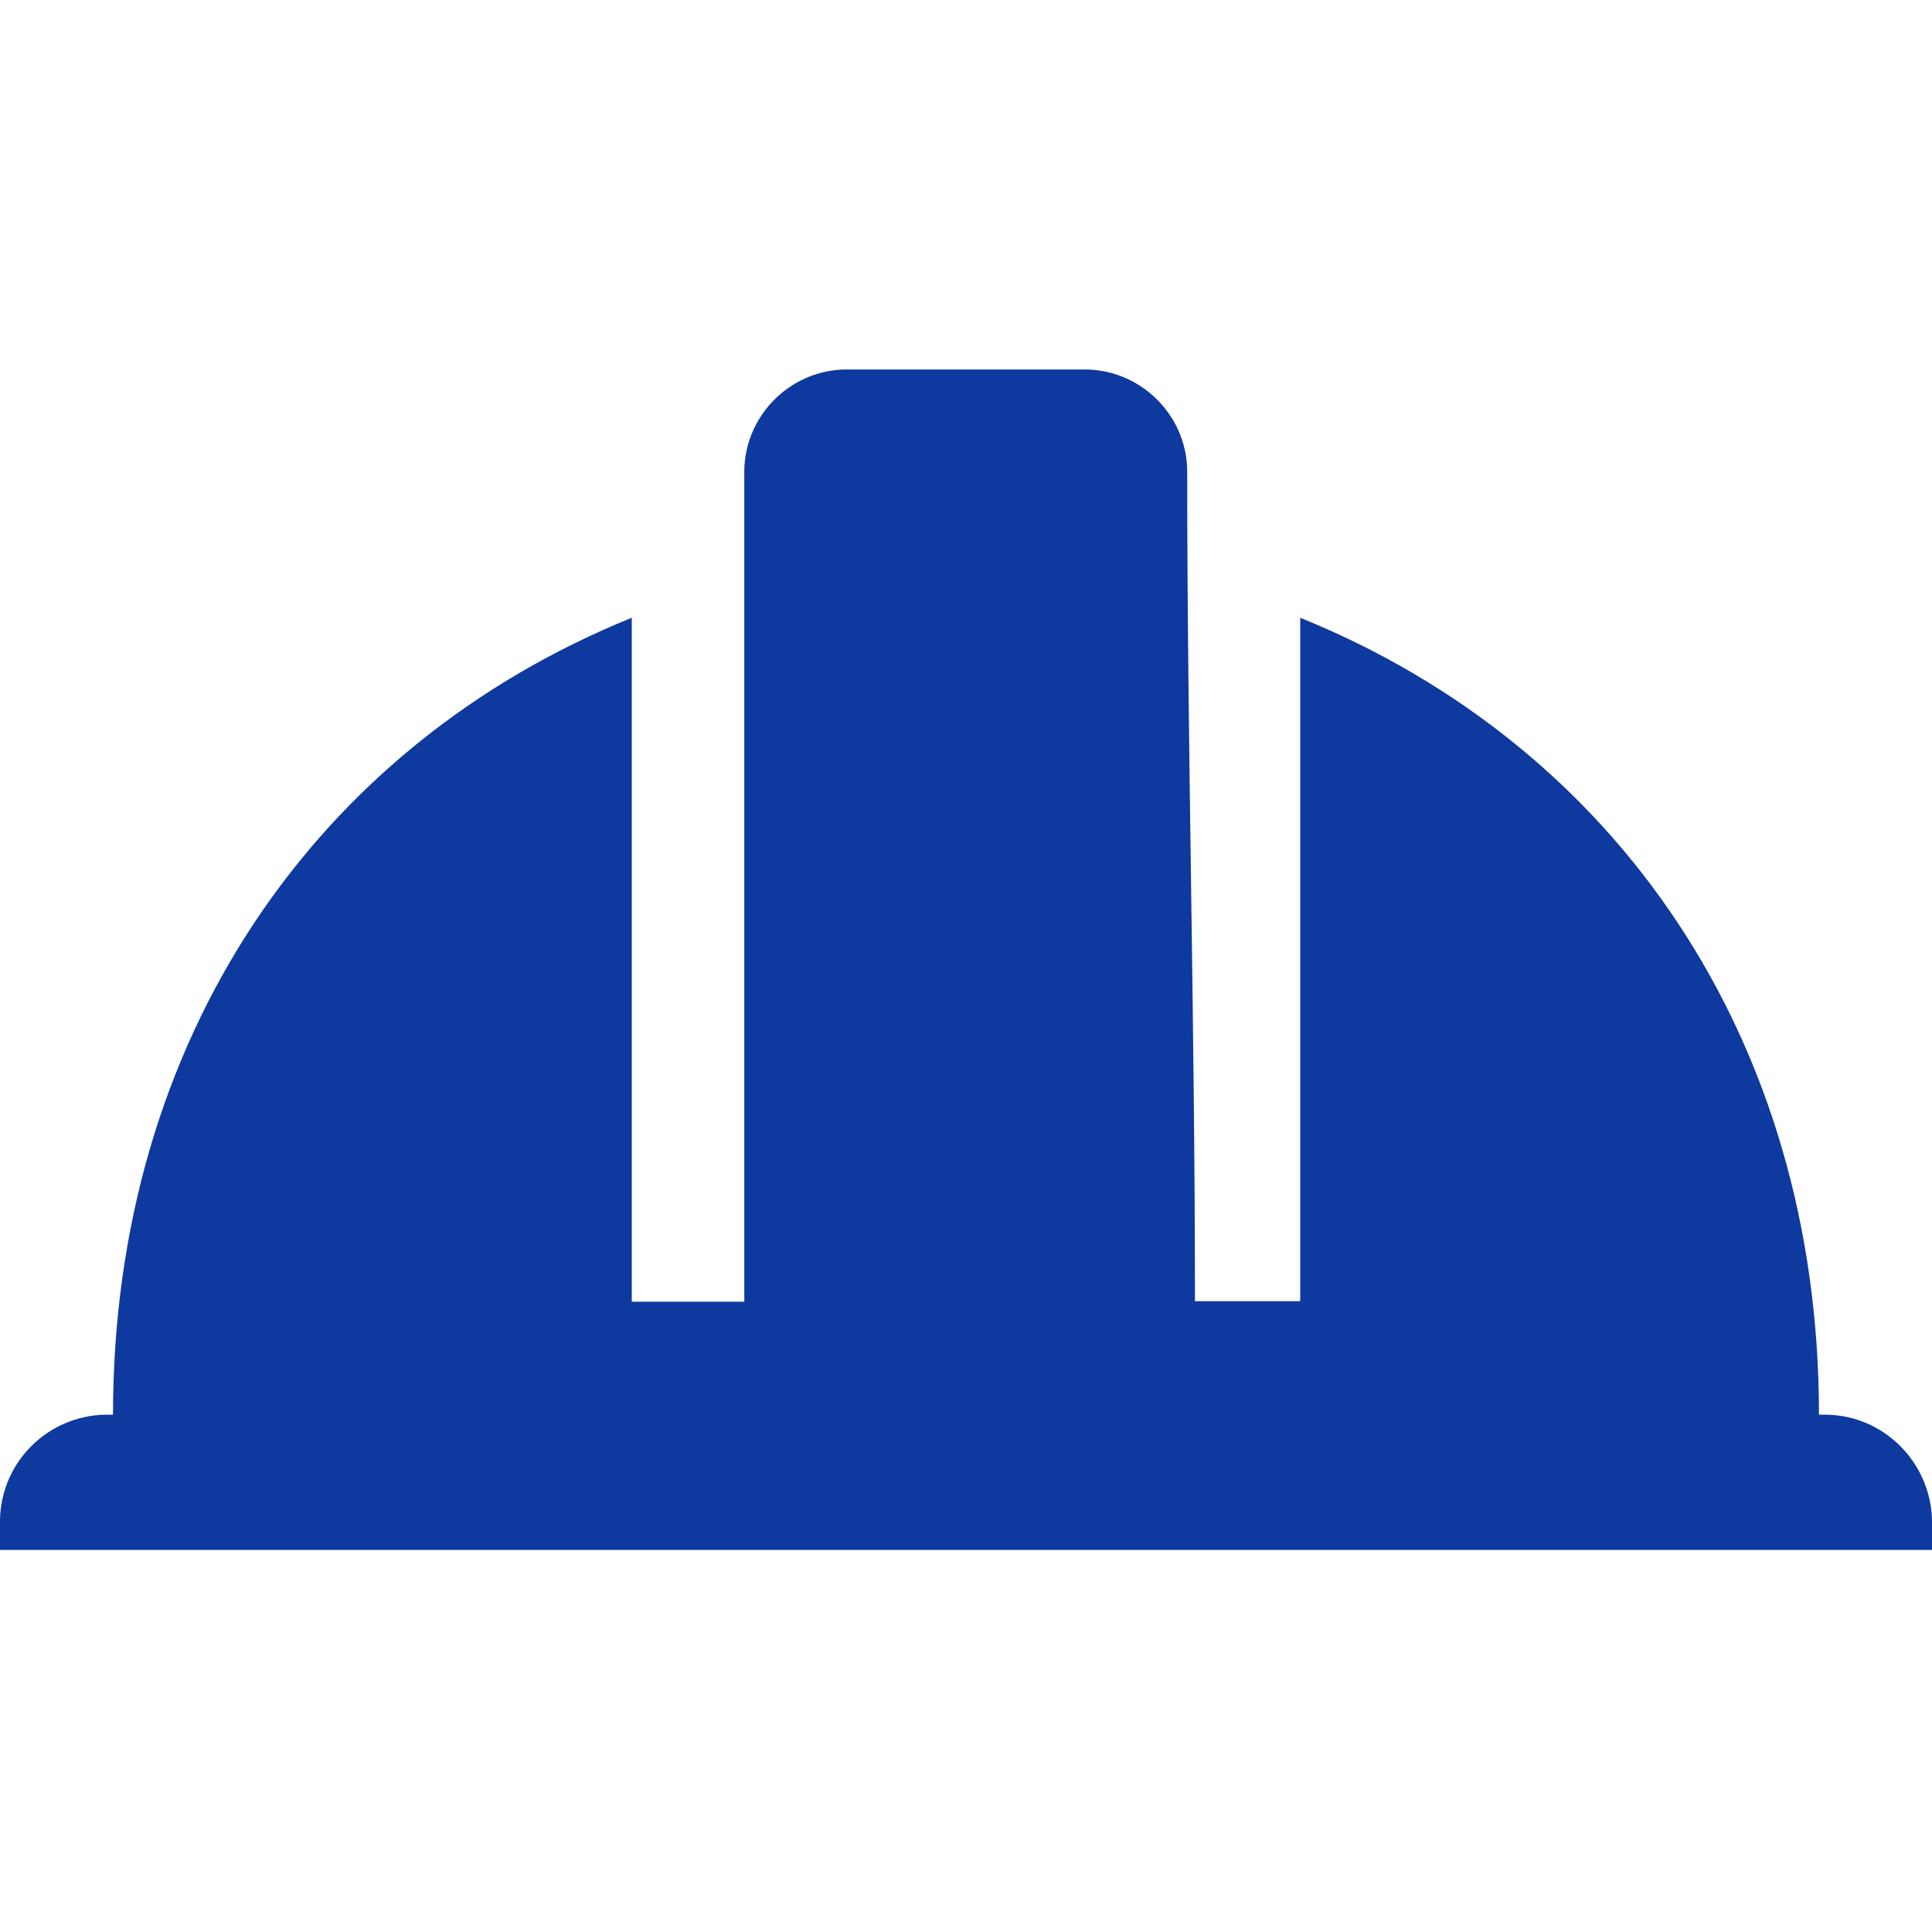
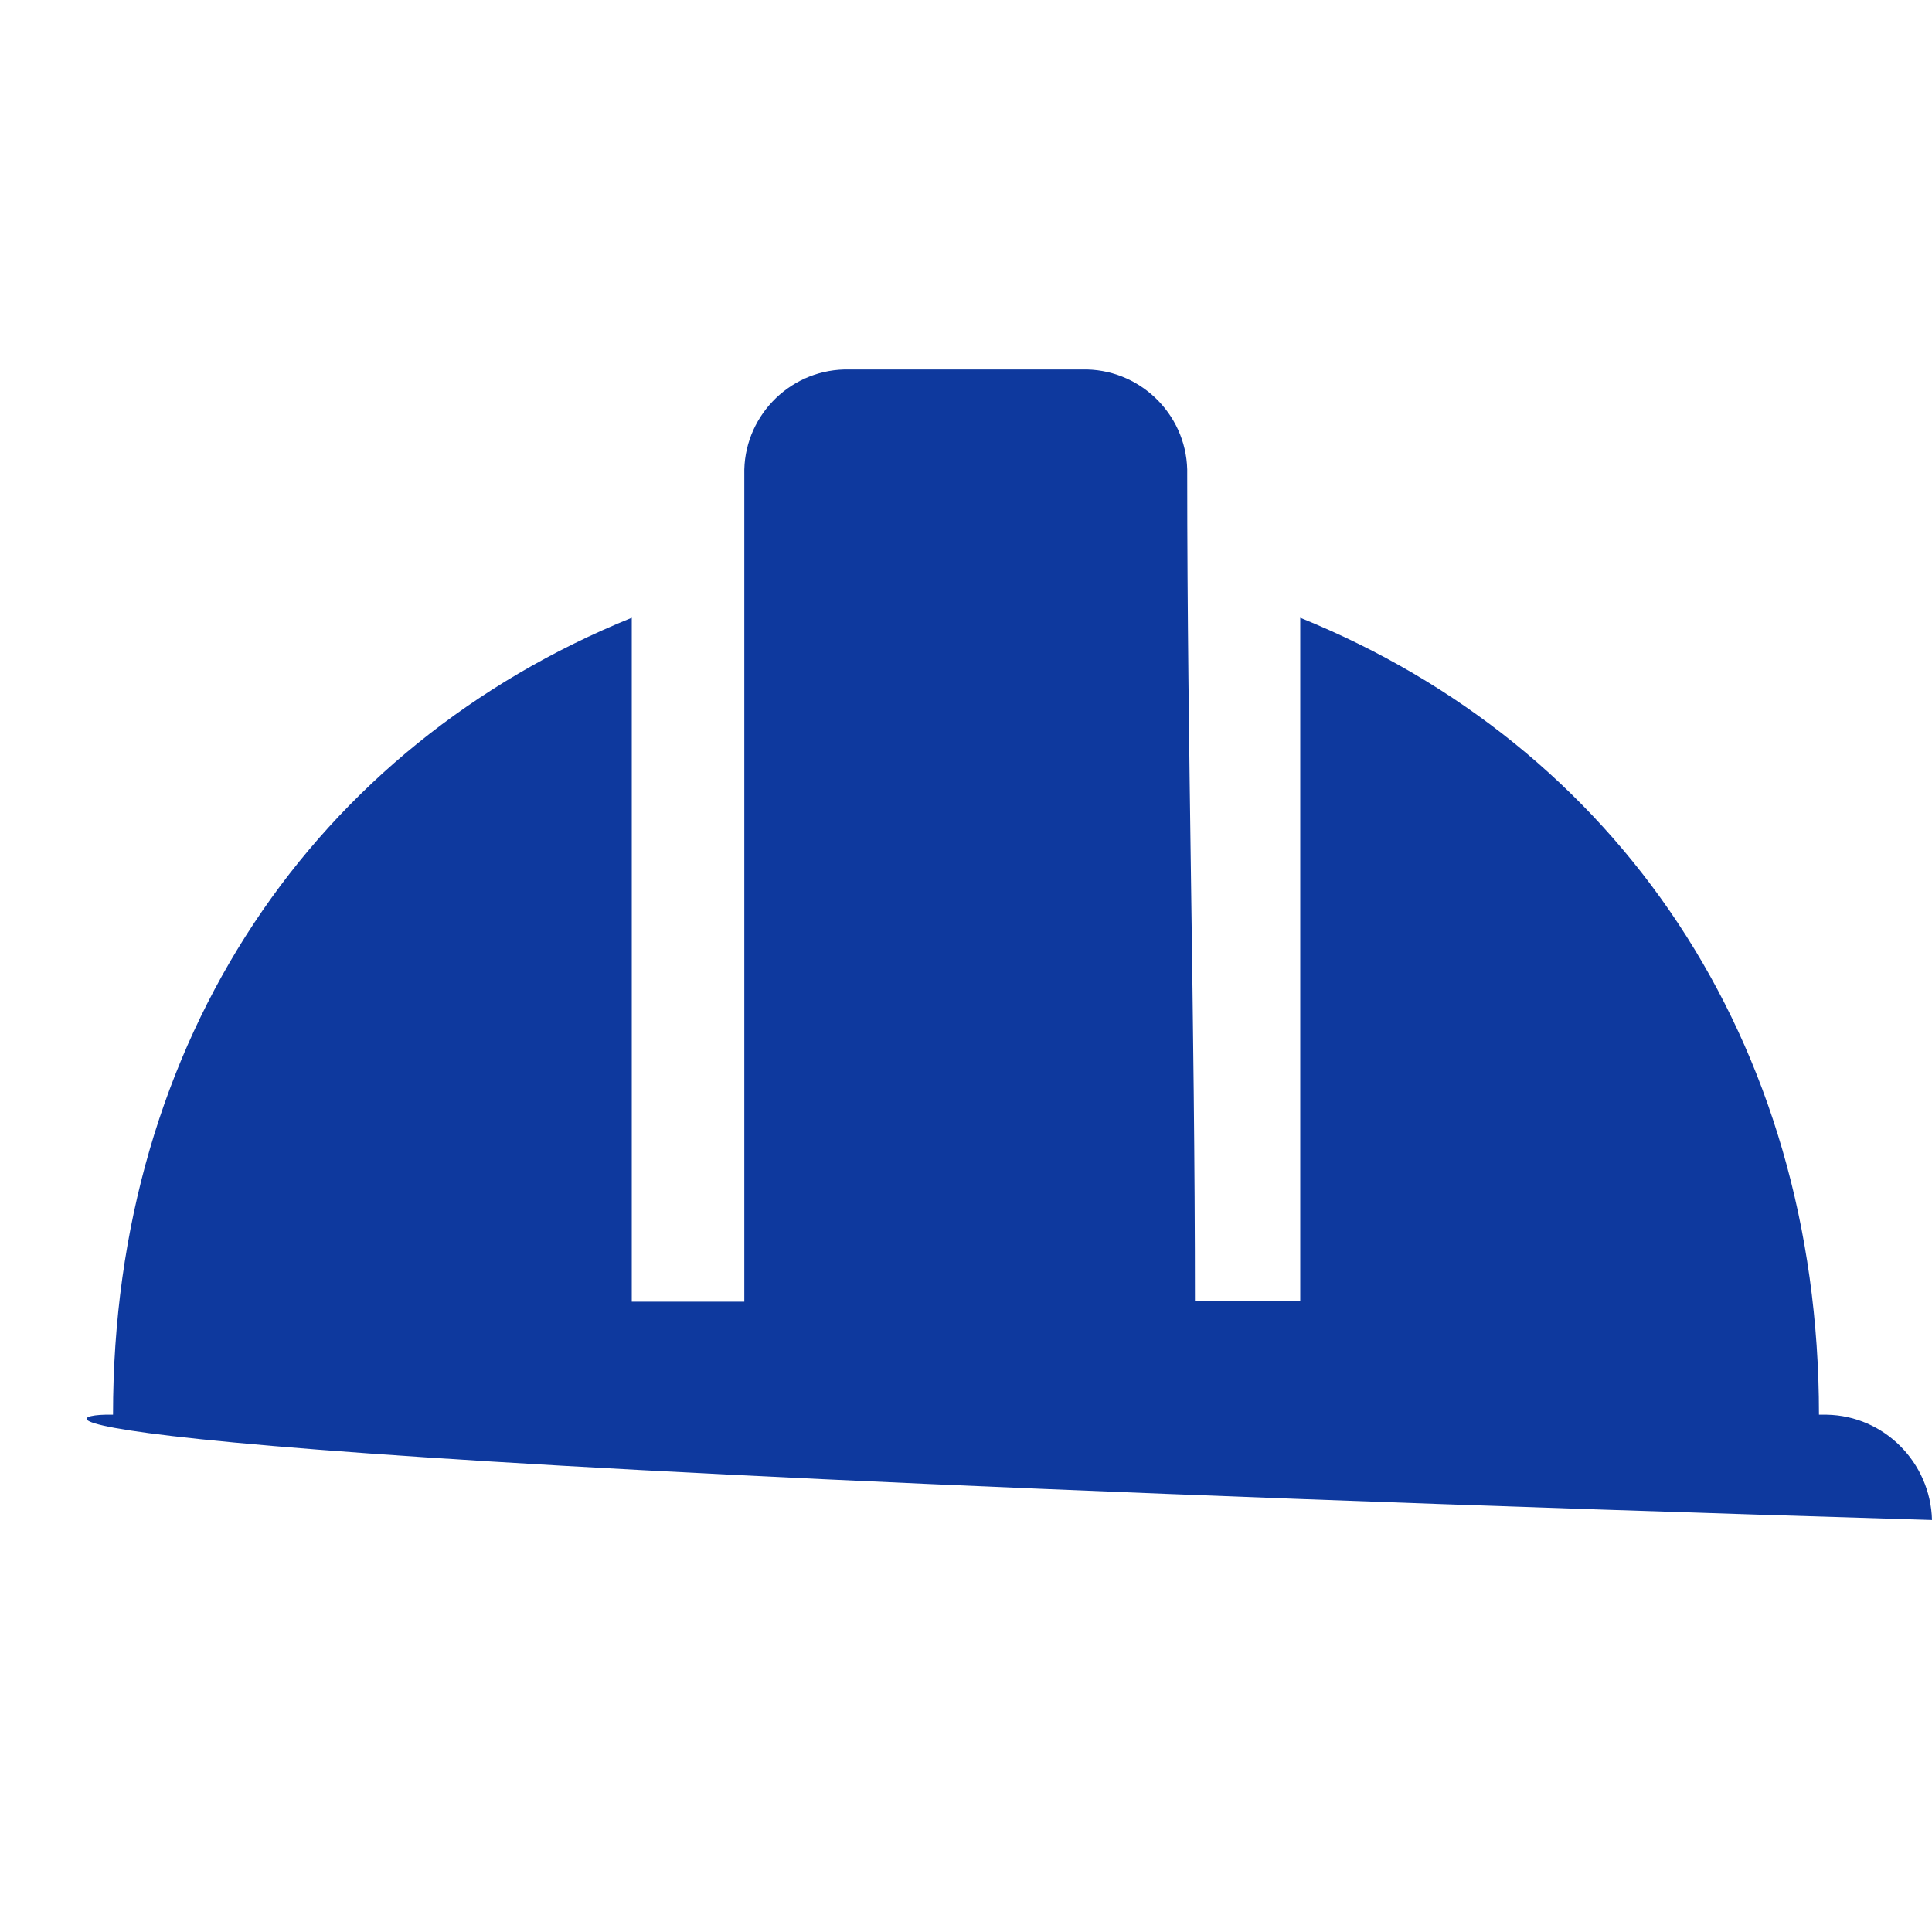
<svg xmlns="http://www.w3.org/2000/svg" version="1.1" id="Layer_1" x="0px" y="0px" viewBox="0 0 400 400" style="enable-background:new 0 0 400 400;" xml:space="preserve">
  <style type="text/css">
	.st0{fill-rule:evenodd;clip-rule:evenodd;fill:#0E399E;}
</style>
-   <path class="st0" d="M21.8,292.9h1.6c0-77.8,42-138.5,107.4-165v141.6h23.3V98.3c-0.3-11.7,9-21.5,20.7-21.8c0.3,0,0.7,0,1,0H224  c11.7-0.3,21.5,9,21.8,20.7c0,0.3,0,0.7,0,1c0,56,1.6,113.6,1.6,171.2h21.8V127.9c65.4,26.5,107.4,87.2,107.4,165h1.6  c11.9,0.2,21.5,9.9,21.8,21.8v6.2H0v-6.2C0.2,302.7,9.9,293.1,21.8,292.9z" />
+   <path class="st0" d="M21.8,292.9h1.6c0-77.8,42-138.5,107.4-165v141.6h23.3V98.3c-0.3-11.7,9-21.5,20.7-21.8c0.3,0,0.7,0,1,0H224  c11.7-0.3,21.5,9,21.8,20.7c0,0.3,0,0.7,0,1c0,56,1.6,113.6,1.6,171.2h21.8V127.9c65.4,26.5,107.4,87.2,107.4,165h1.6  c11.9,0.2,21.5,9.9,21.8,21.8v6.2v-6.2C0.2,302.7,9.9,293.1,21.8,292.9z" />
</svg>